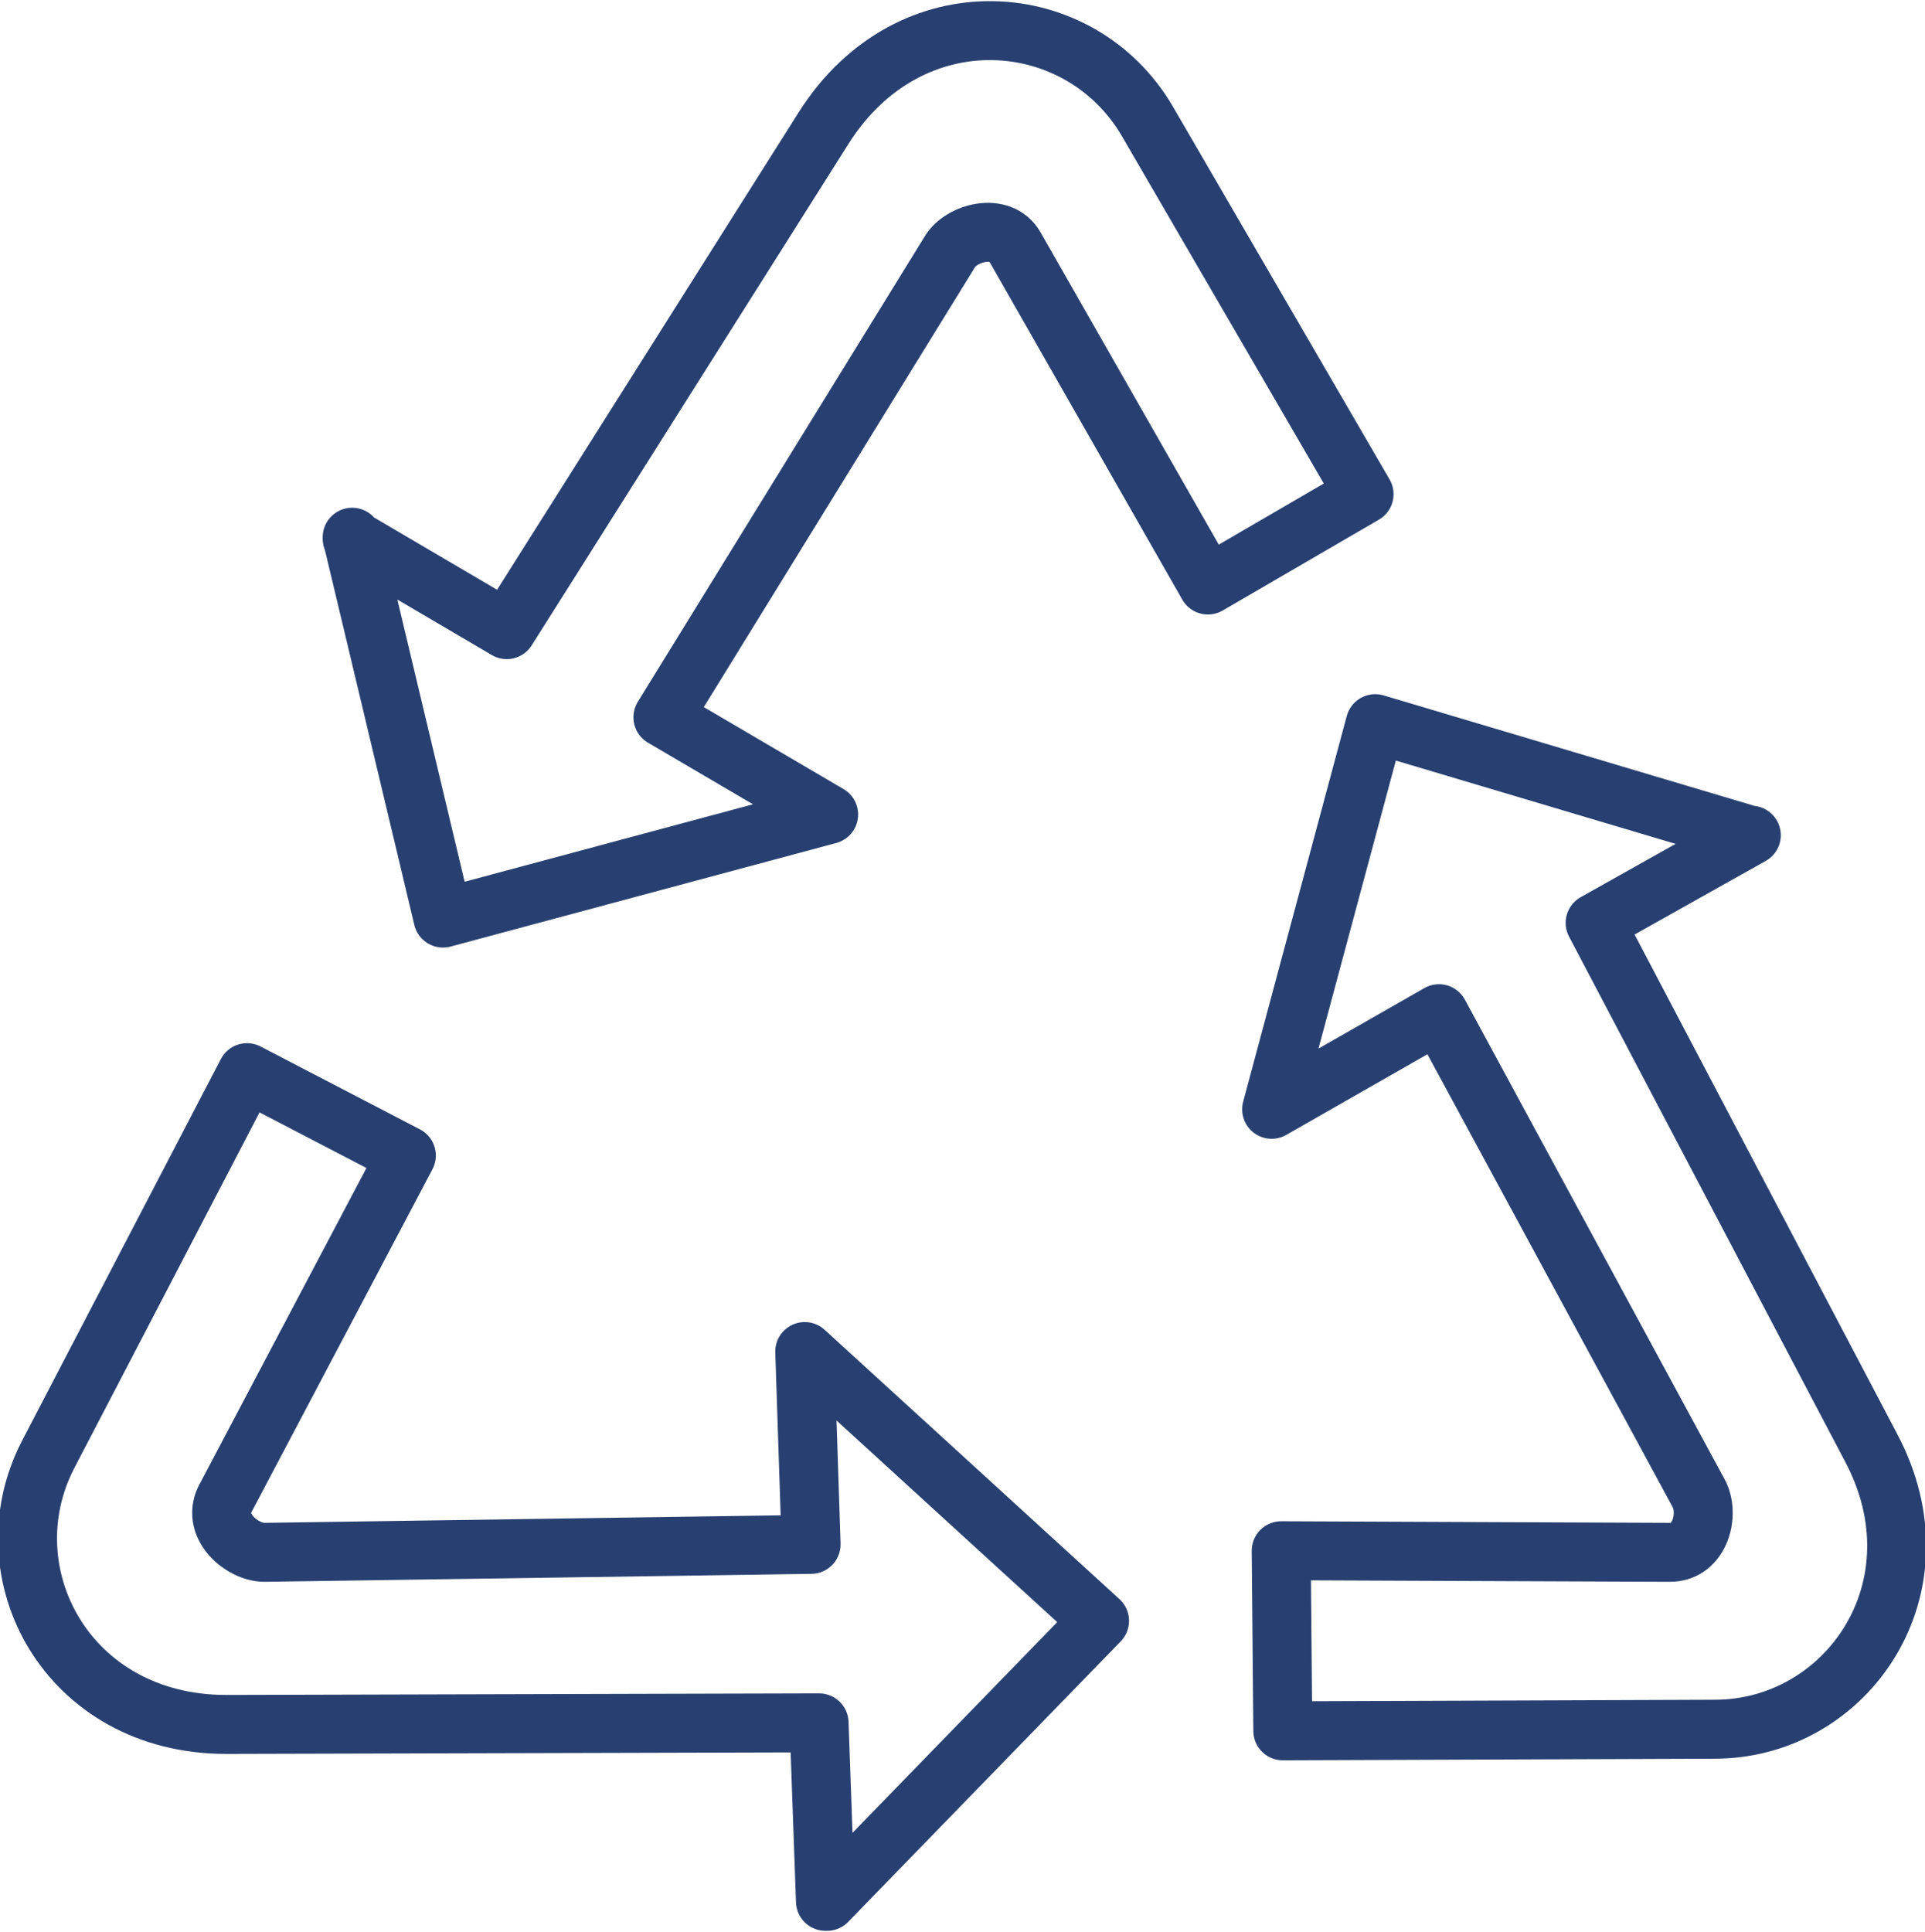
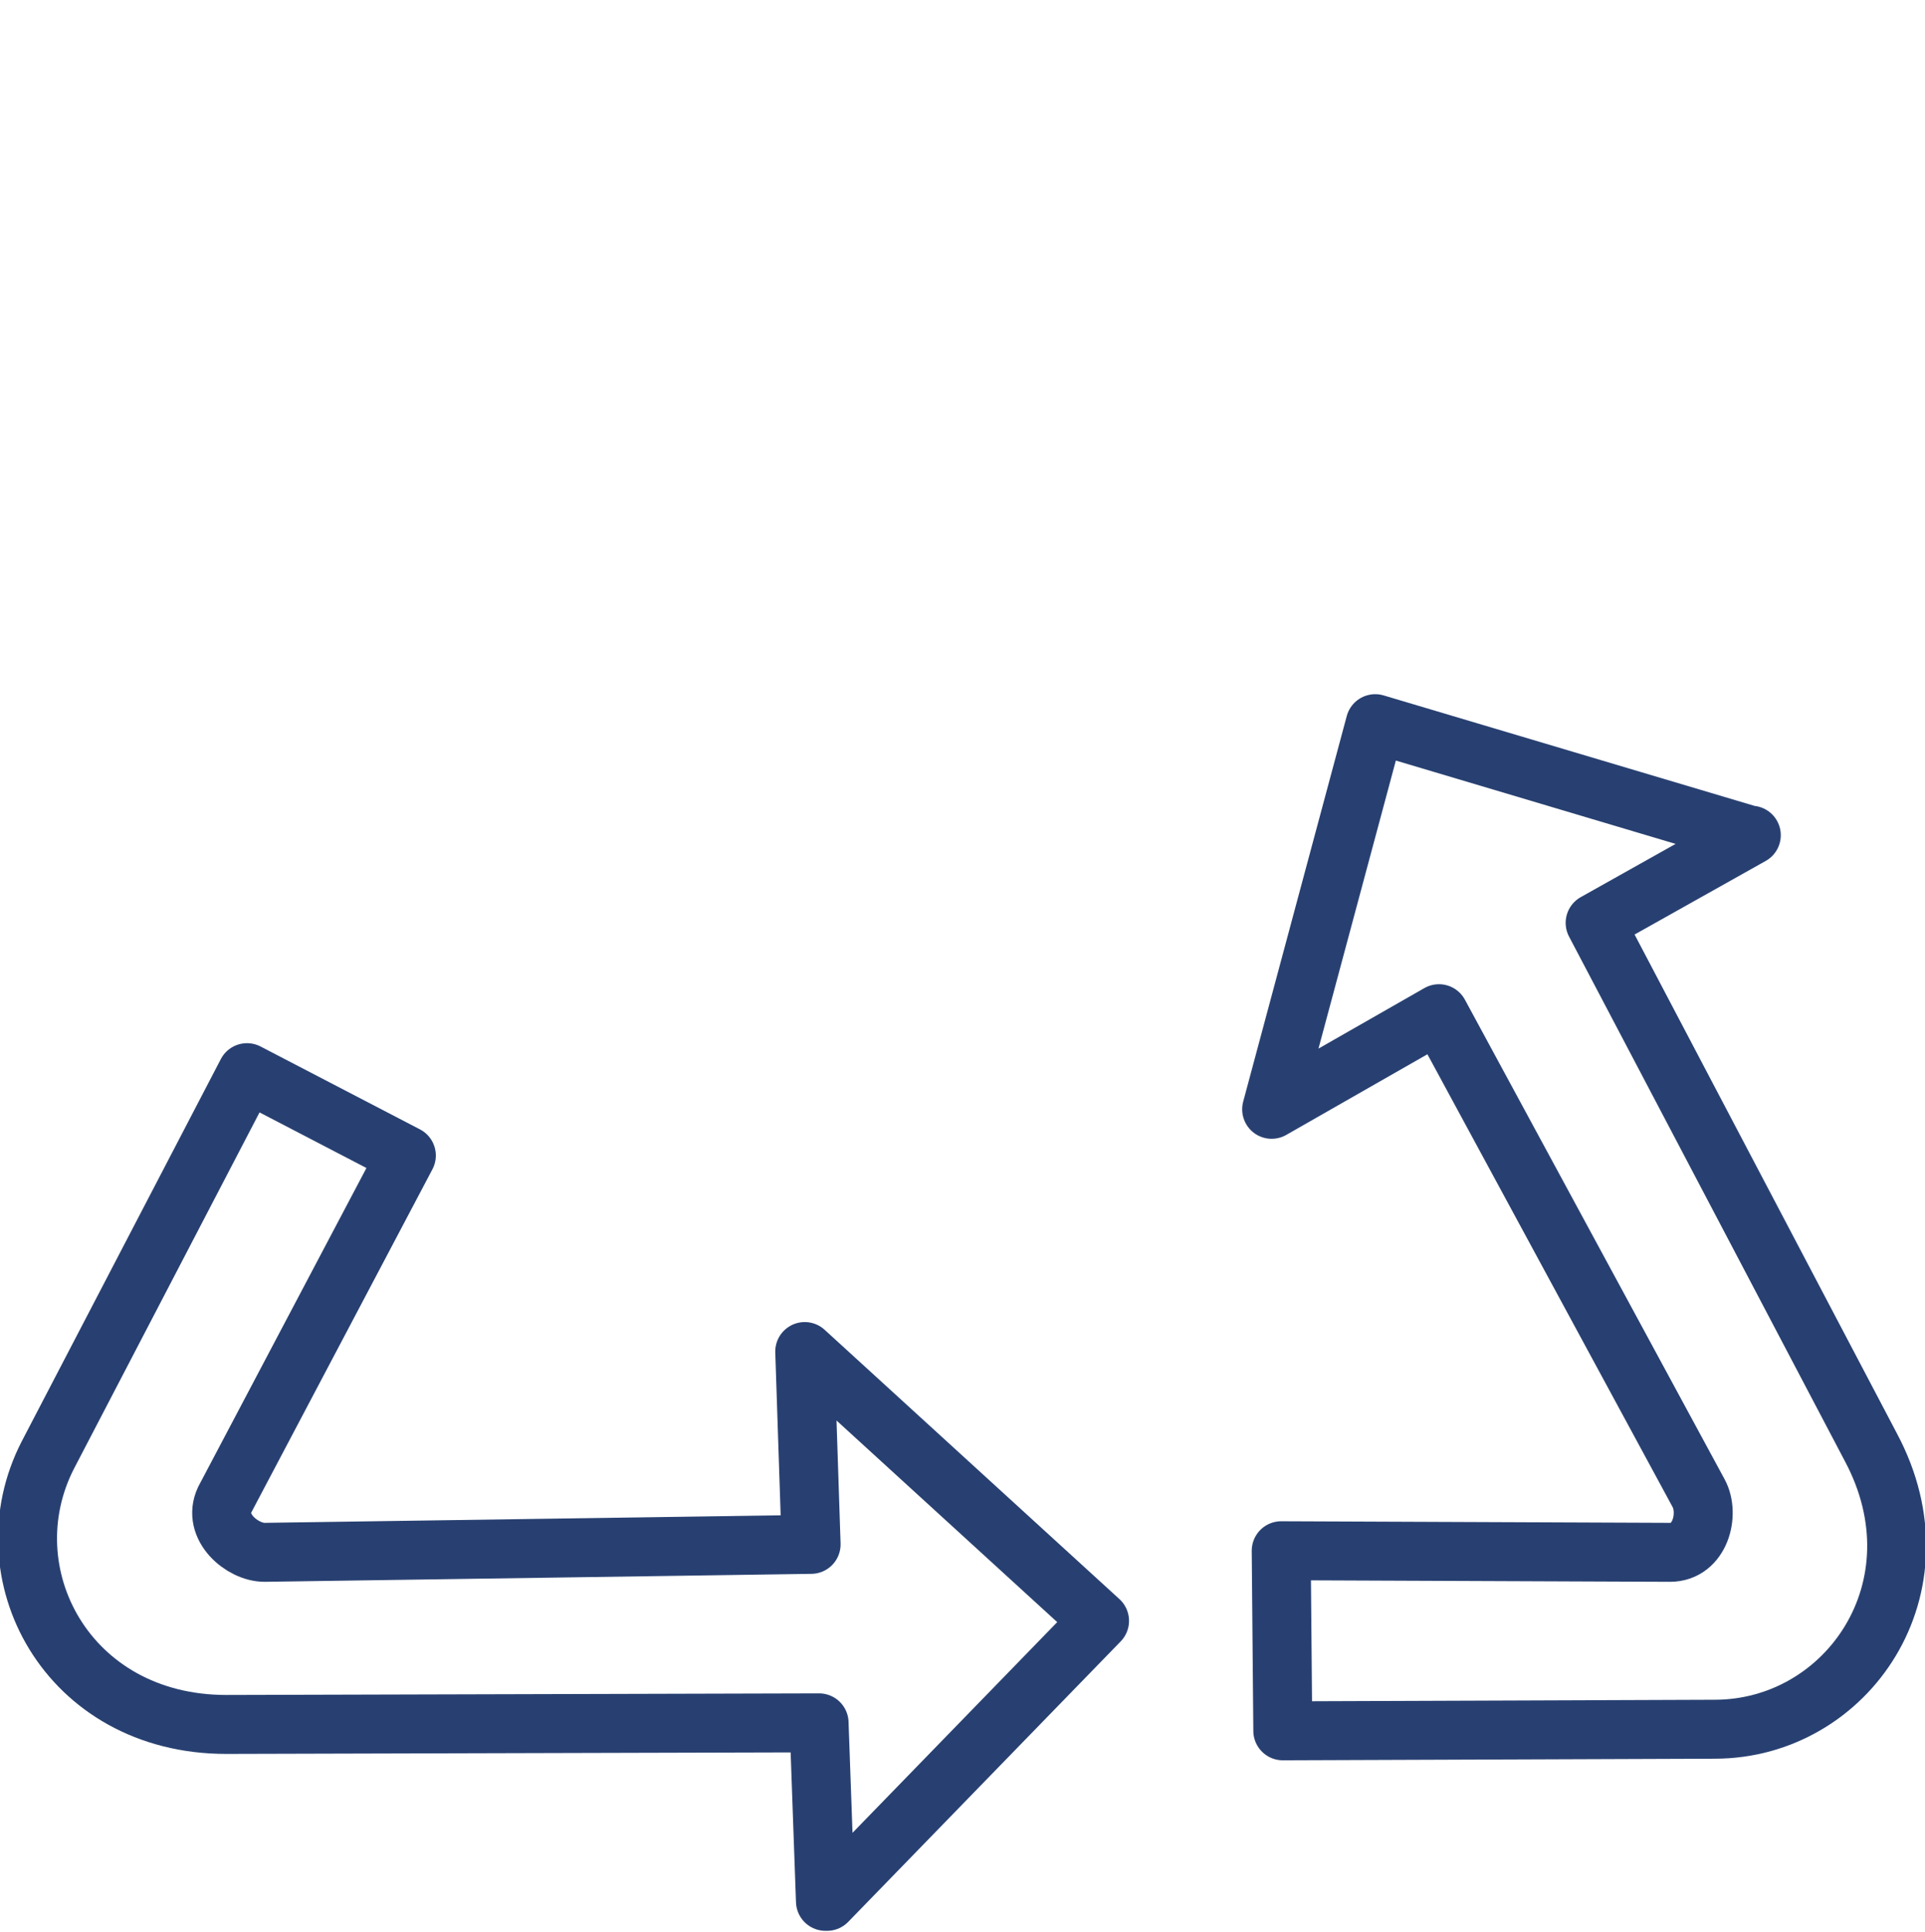
<svg xmlns="http://www.w3.org/2000/svg" xml:space="preserve" width="12.91mm" height="12.955mm" style="shape-rendering:geometricPrecision; text-rendering:geometricPrecision; image-rendering:optimizeQuality; fill-rule:evenodd; clip-rule:evenodd" viewBox="0 0 1.208 1.212">
  <defs>
    <style type="text/css">
   
    .str0 {stroke:#284071;stroke-width:0.037;stroke-linecap:round;stroke-linejoin:round}
    .fil0 {fill:none}
   
  </style>
  </defs>
  <g id="Слой_x0020_1">
    <path class="fil0 str0" d="M1.098 0.524l-0.235 -0.07 -0.065 0.242 0.105 -0.06 0.163 0.301c0.007,0.013 0.001,0.037 -0.018,0.037l-0.244 -0.001 0.001 0.113 0.271 -0.001c0.083,-0 0.145,-0.089 0.098,-0.177l-0.173 -0.329 0.098 -0.055z" />
-     <path class="fil0 str0" d="M0.221 0.337l0.057 0.239 0.242 -0.065 -0.104 -0.061 0.18 -0.292c0.007,-0.012 0.032,-0.019 0.041,-0.003l0.121 0.212 0.098 -0.057 -0.136 -0.234c-0.042,-0.072 -0.149,-0.081 -0.203,0.004l-0.199 0.315 -0.097 -0.057z" />
    <path class="fil0 str0" d="M0.519 1.193l0.171 -0.176 -0.185 -0.169 0.004 0.121 -0.343 0.005c-0.014,0 -0.033,-0.016 -0.025,-0.033l0.114 -0.216 -0.1 -0.052 -0.125 0.24c-0.038,0.074 0.012,0.169 0.112,0.169l0.372 -0.001 0.004 0.112z" />
  </g>
</svg>